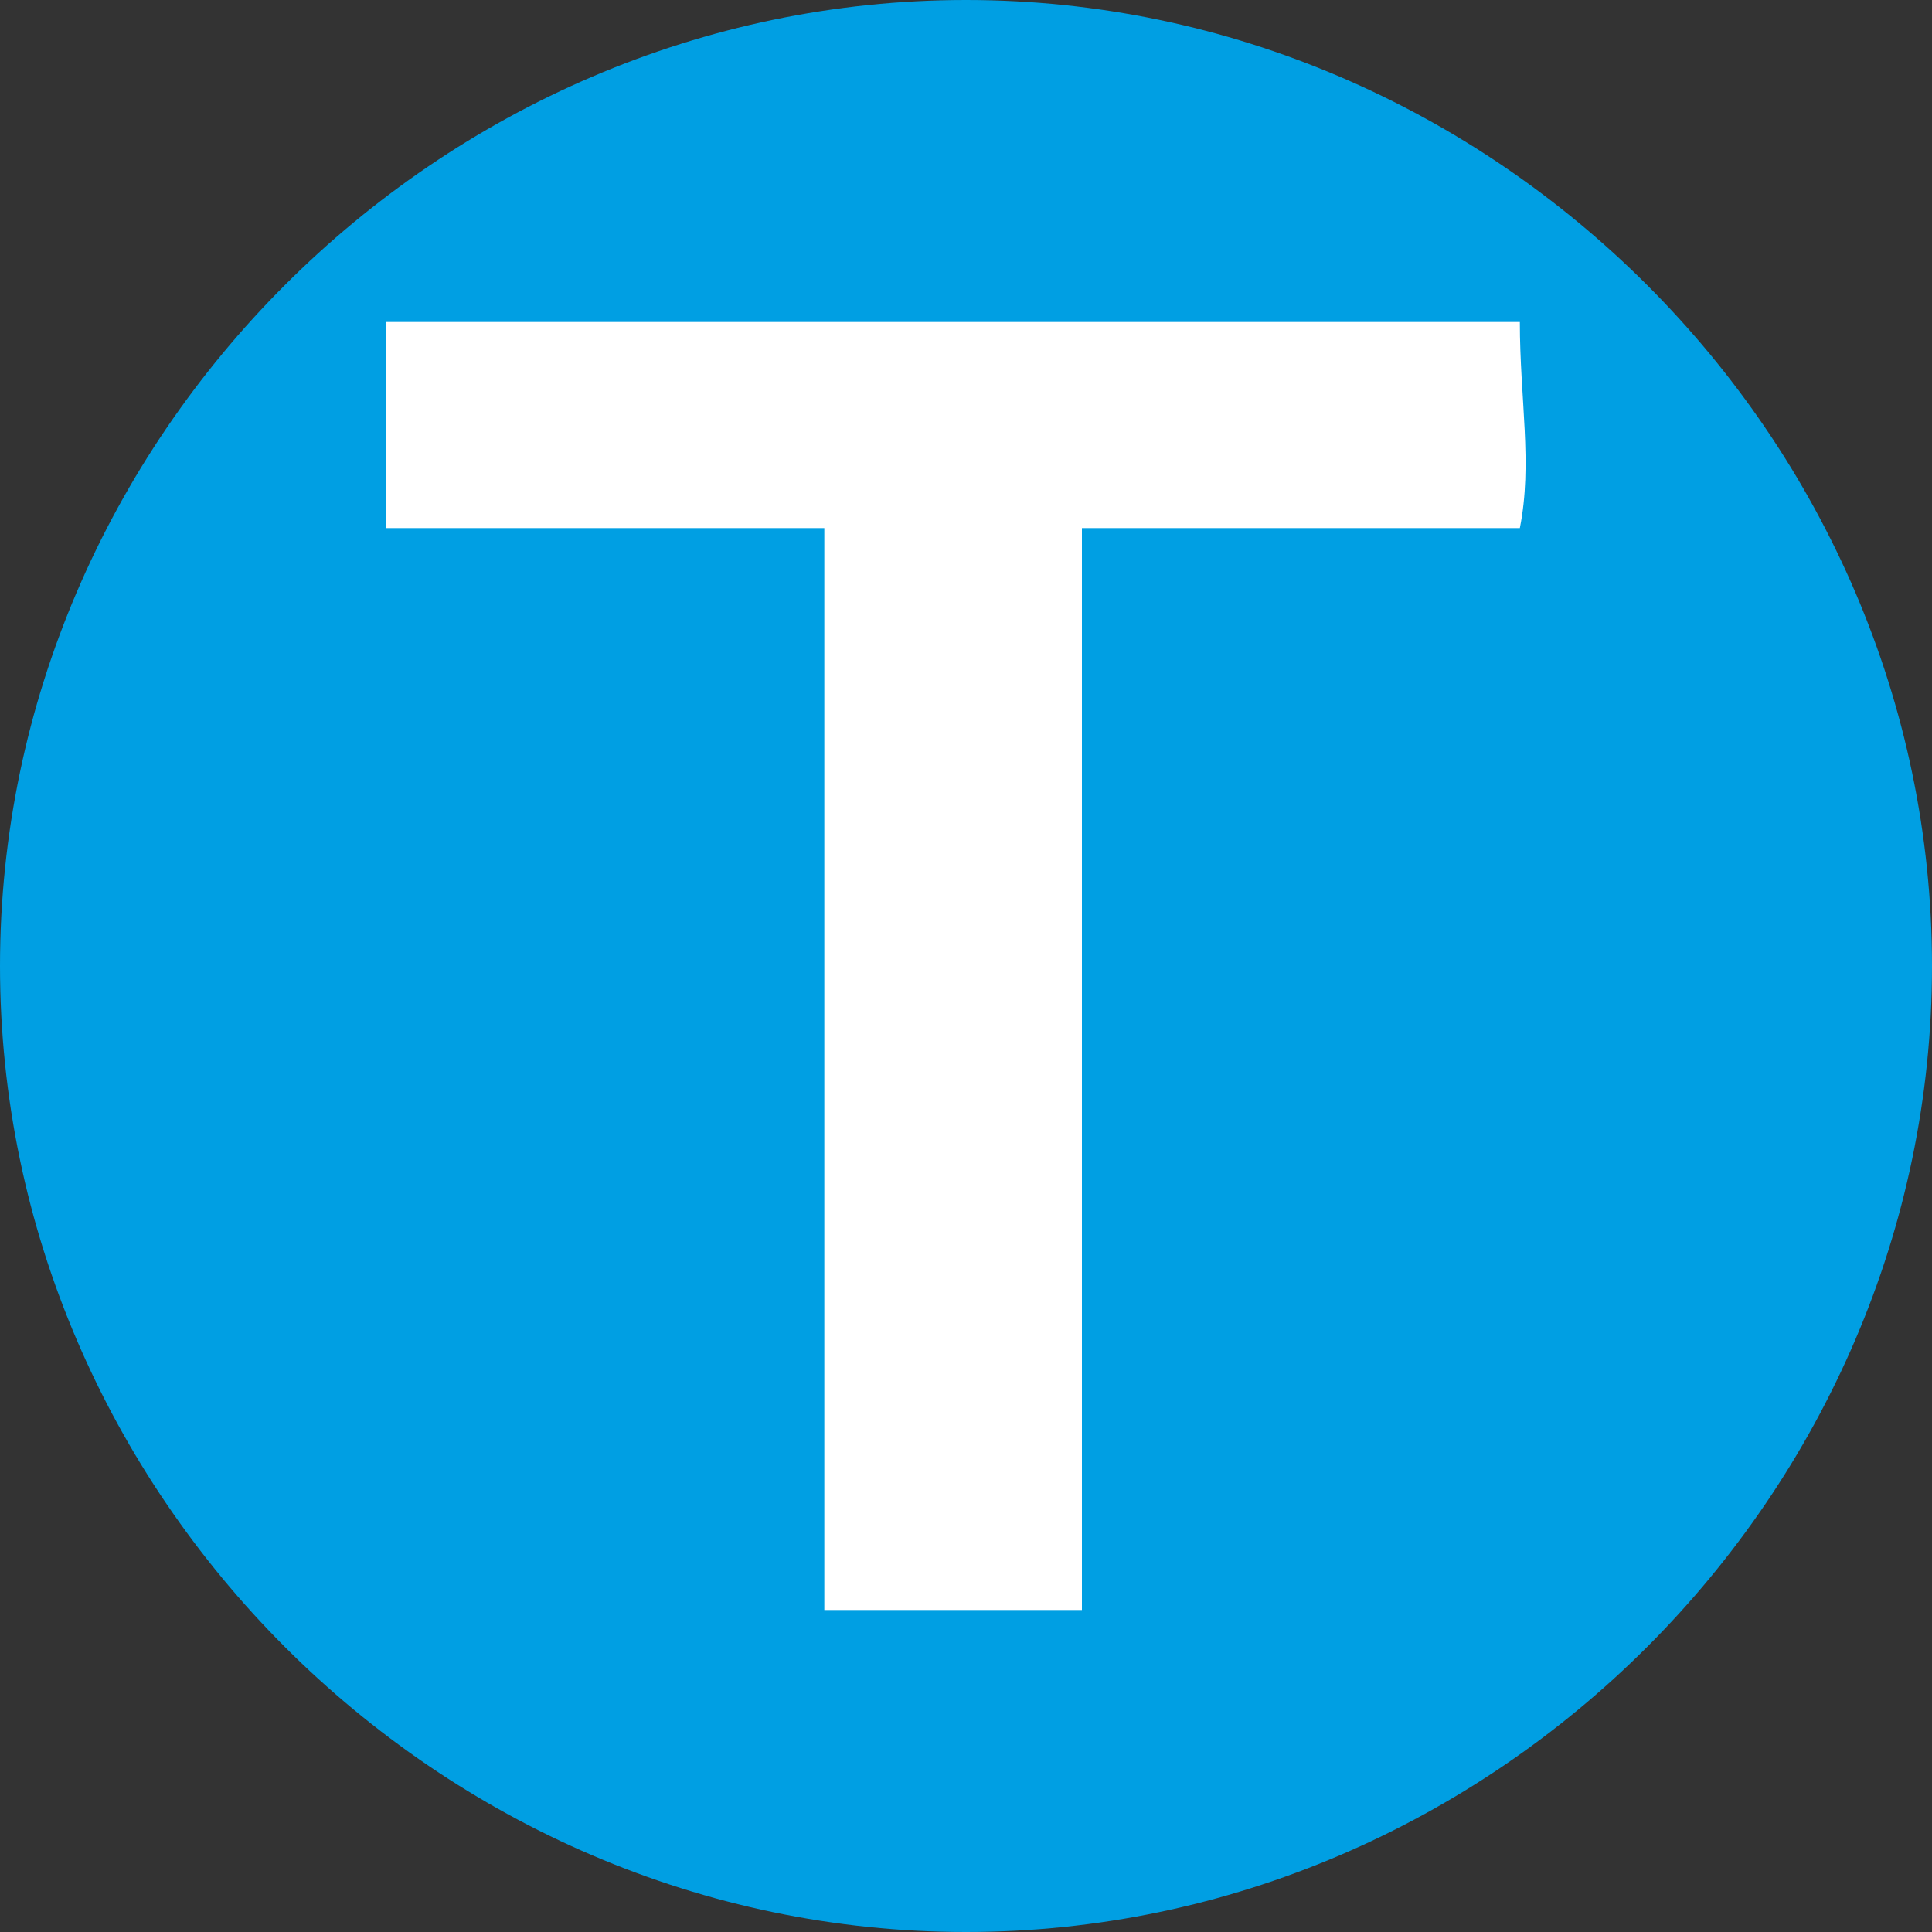
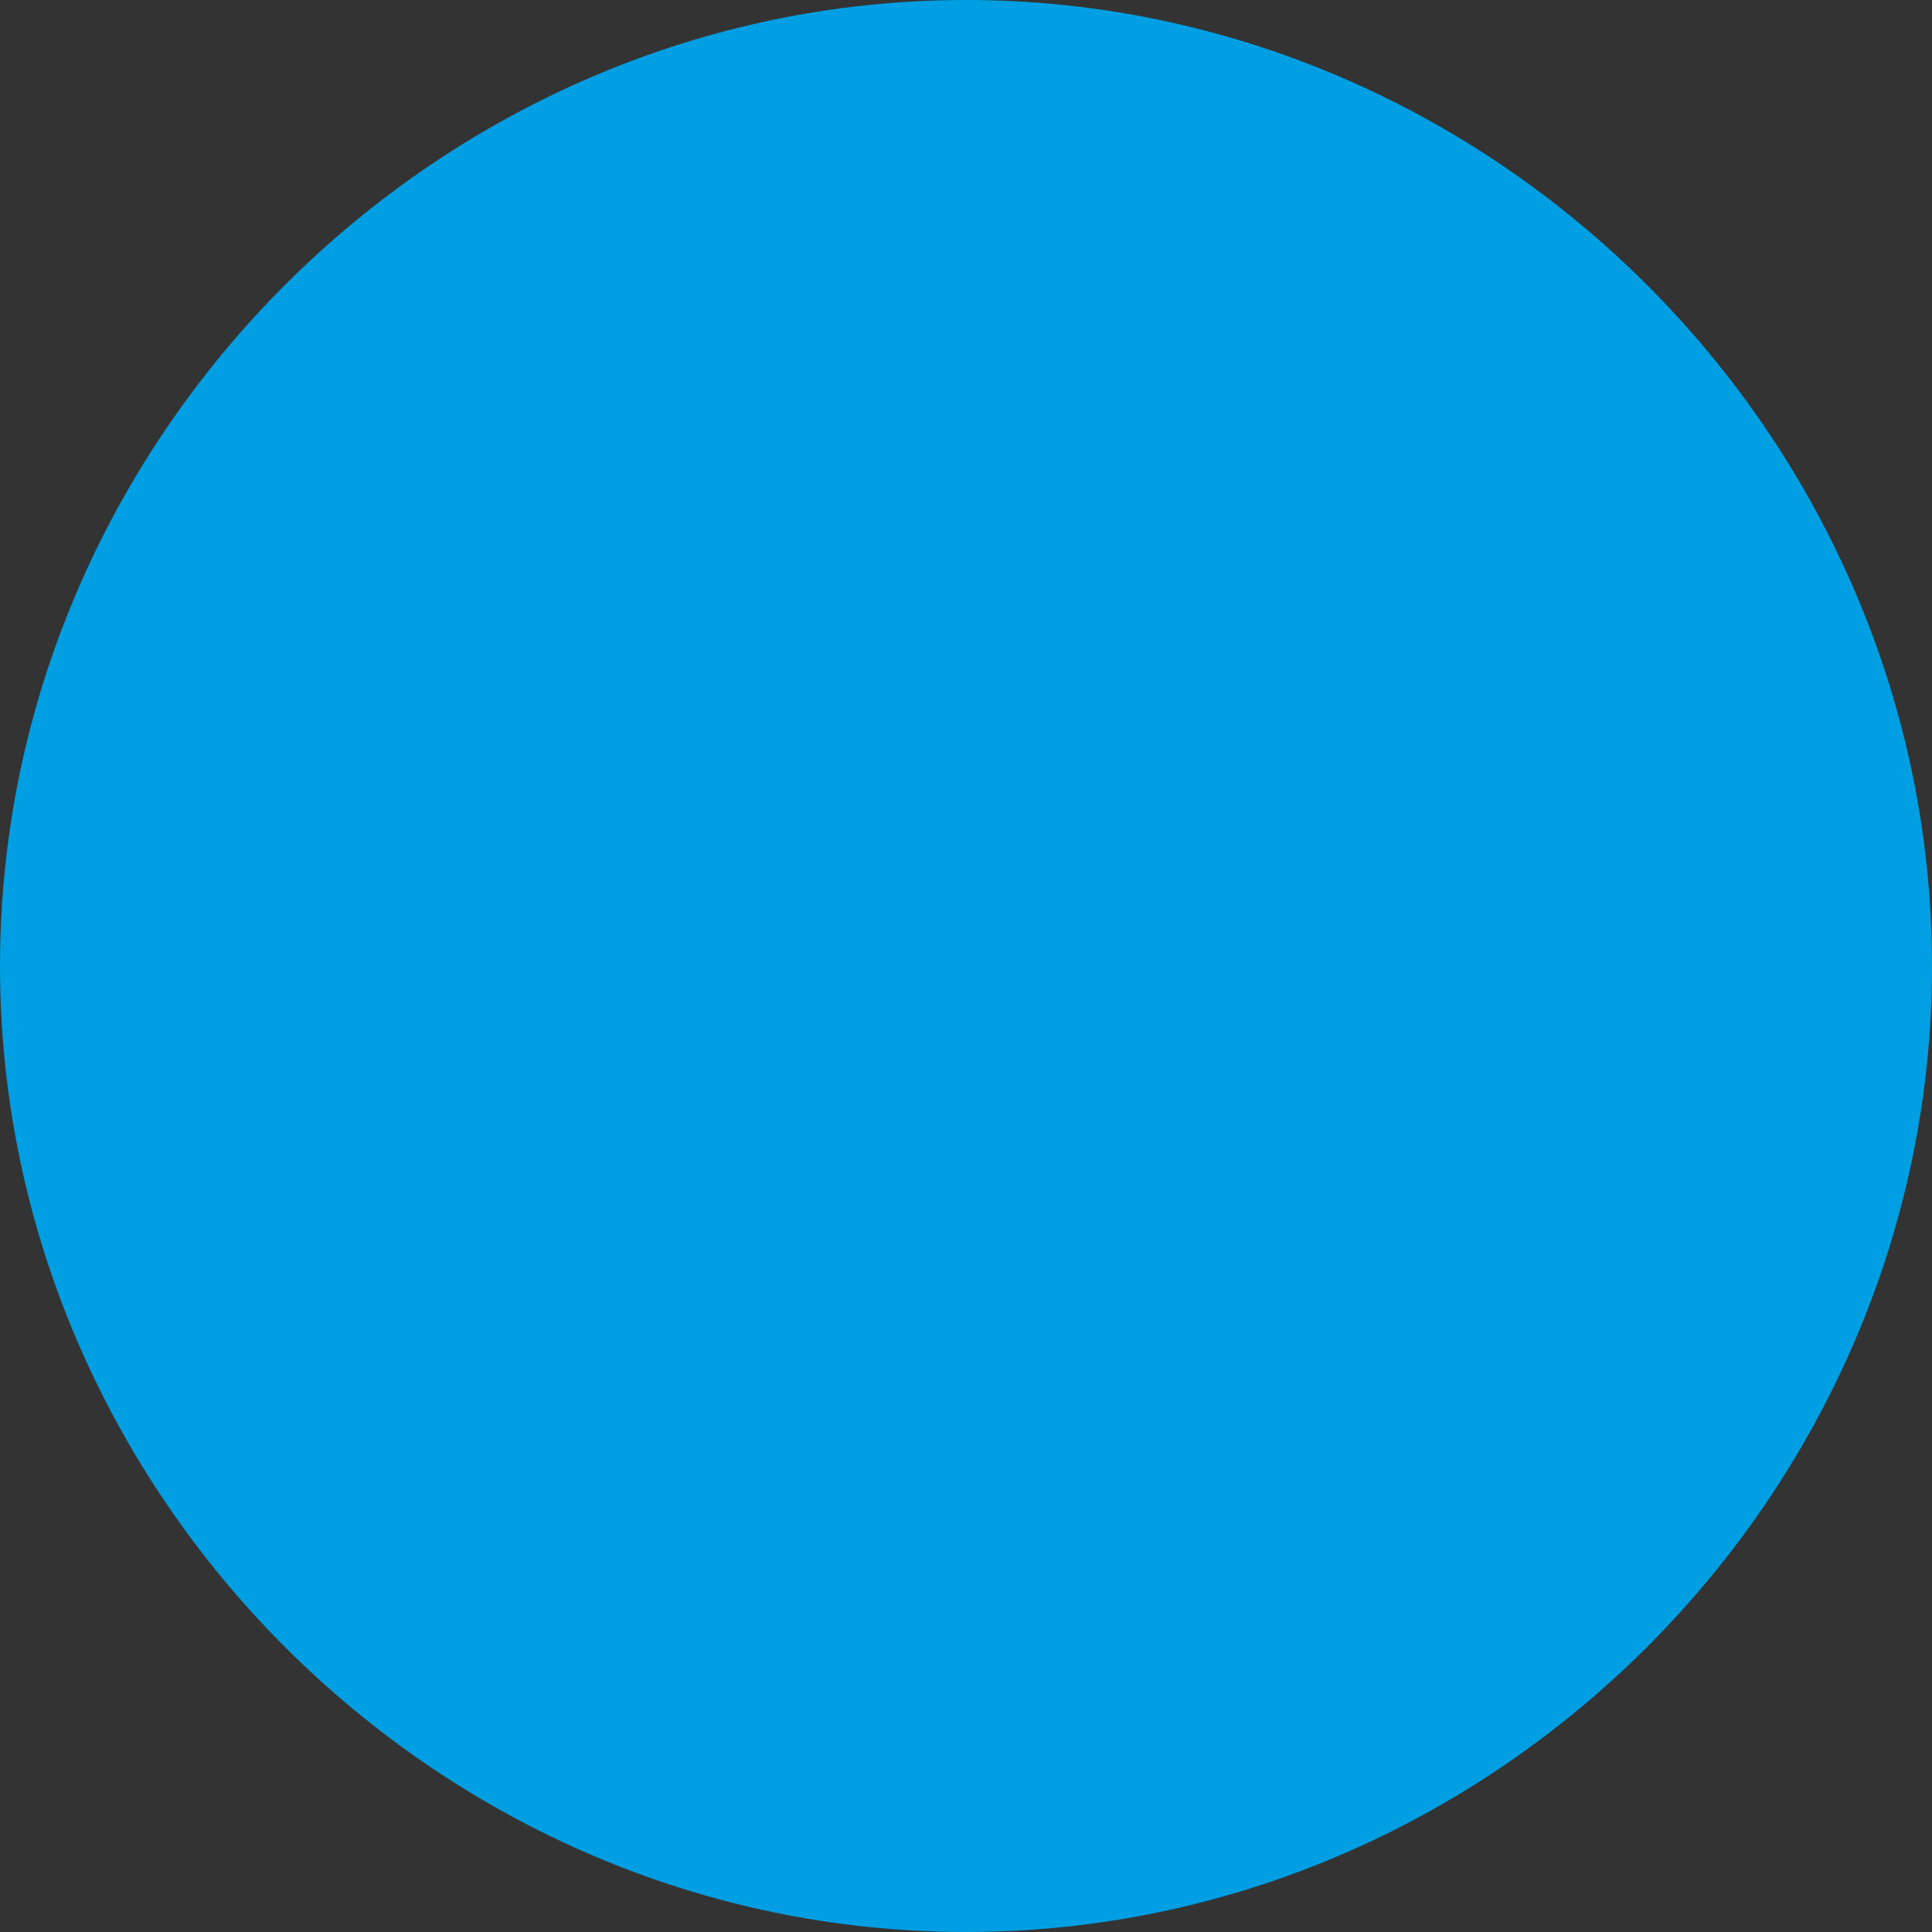
- <svg xmlns="http://www.w3.org/2000/svg" xmlns:ns1="http://www.inkscape.org/namespaces/inkscape" xmlns:ns2="http://sodipodi.sourceforge.net/DTD/sodipodi-0.dtd" id="svg2" version="1.1" viewBox="0 0 15 15">
+ <svg xmlns="http://www.w3.org/2000/svg" xmlns:ns1="http://www.inkscape.org/namespaces/inkscape" id="svg2" version="1.1" viewBox="0 0 15 15">
  <rect x="0" y="0" width="15" height="15" fill="#333333" stroke="none" />
  <defs>
    <style>
      .cls-1 {
        fill: #009fe3;
      }

      .cls-1, .cls-2 {
        stroke-width: 0px;
      }

      .cls-2 {
        fill: #fff;
      }
    </style>
  </defs>
  <path id="path6" class="cls-1" d="M0,7.5C0,3.4,3.4,0,7.5,0s7.5,3.4,7.5,7.5-3.4,7.5-7.5,7.5S0,11.6,0,7.5" ns1:connector-curvature="0" />
-   <path id="path3" class="cls-2" d="M11.9,2.5H3c0,1.6,0,.6,0,1.6h3.4v8.4c.9,0,1.5,0,2,0V4.1h3.4c.1-.5,0-1,0-1.6Z" ns1:connector-curvature="0" ns2:nodetypes="ccccccccc" />
</svg>